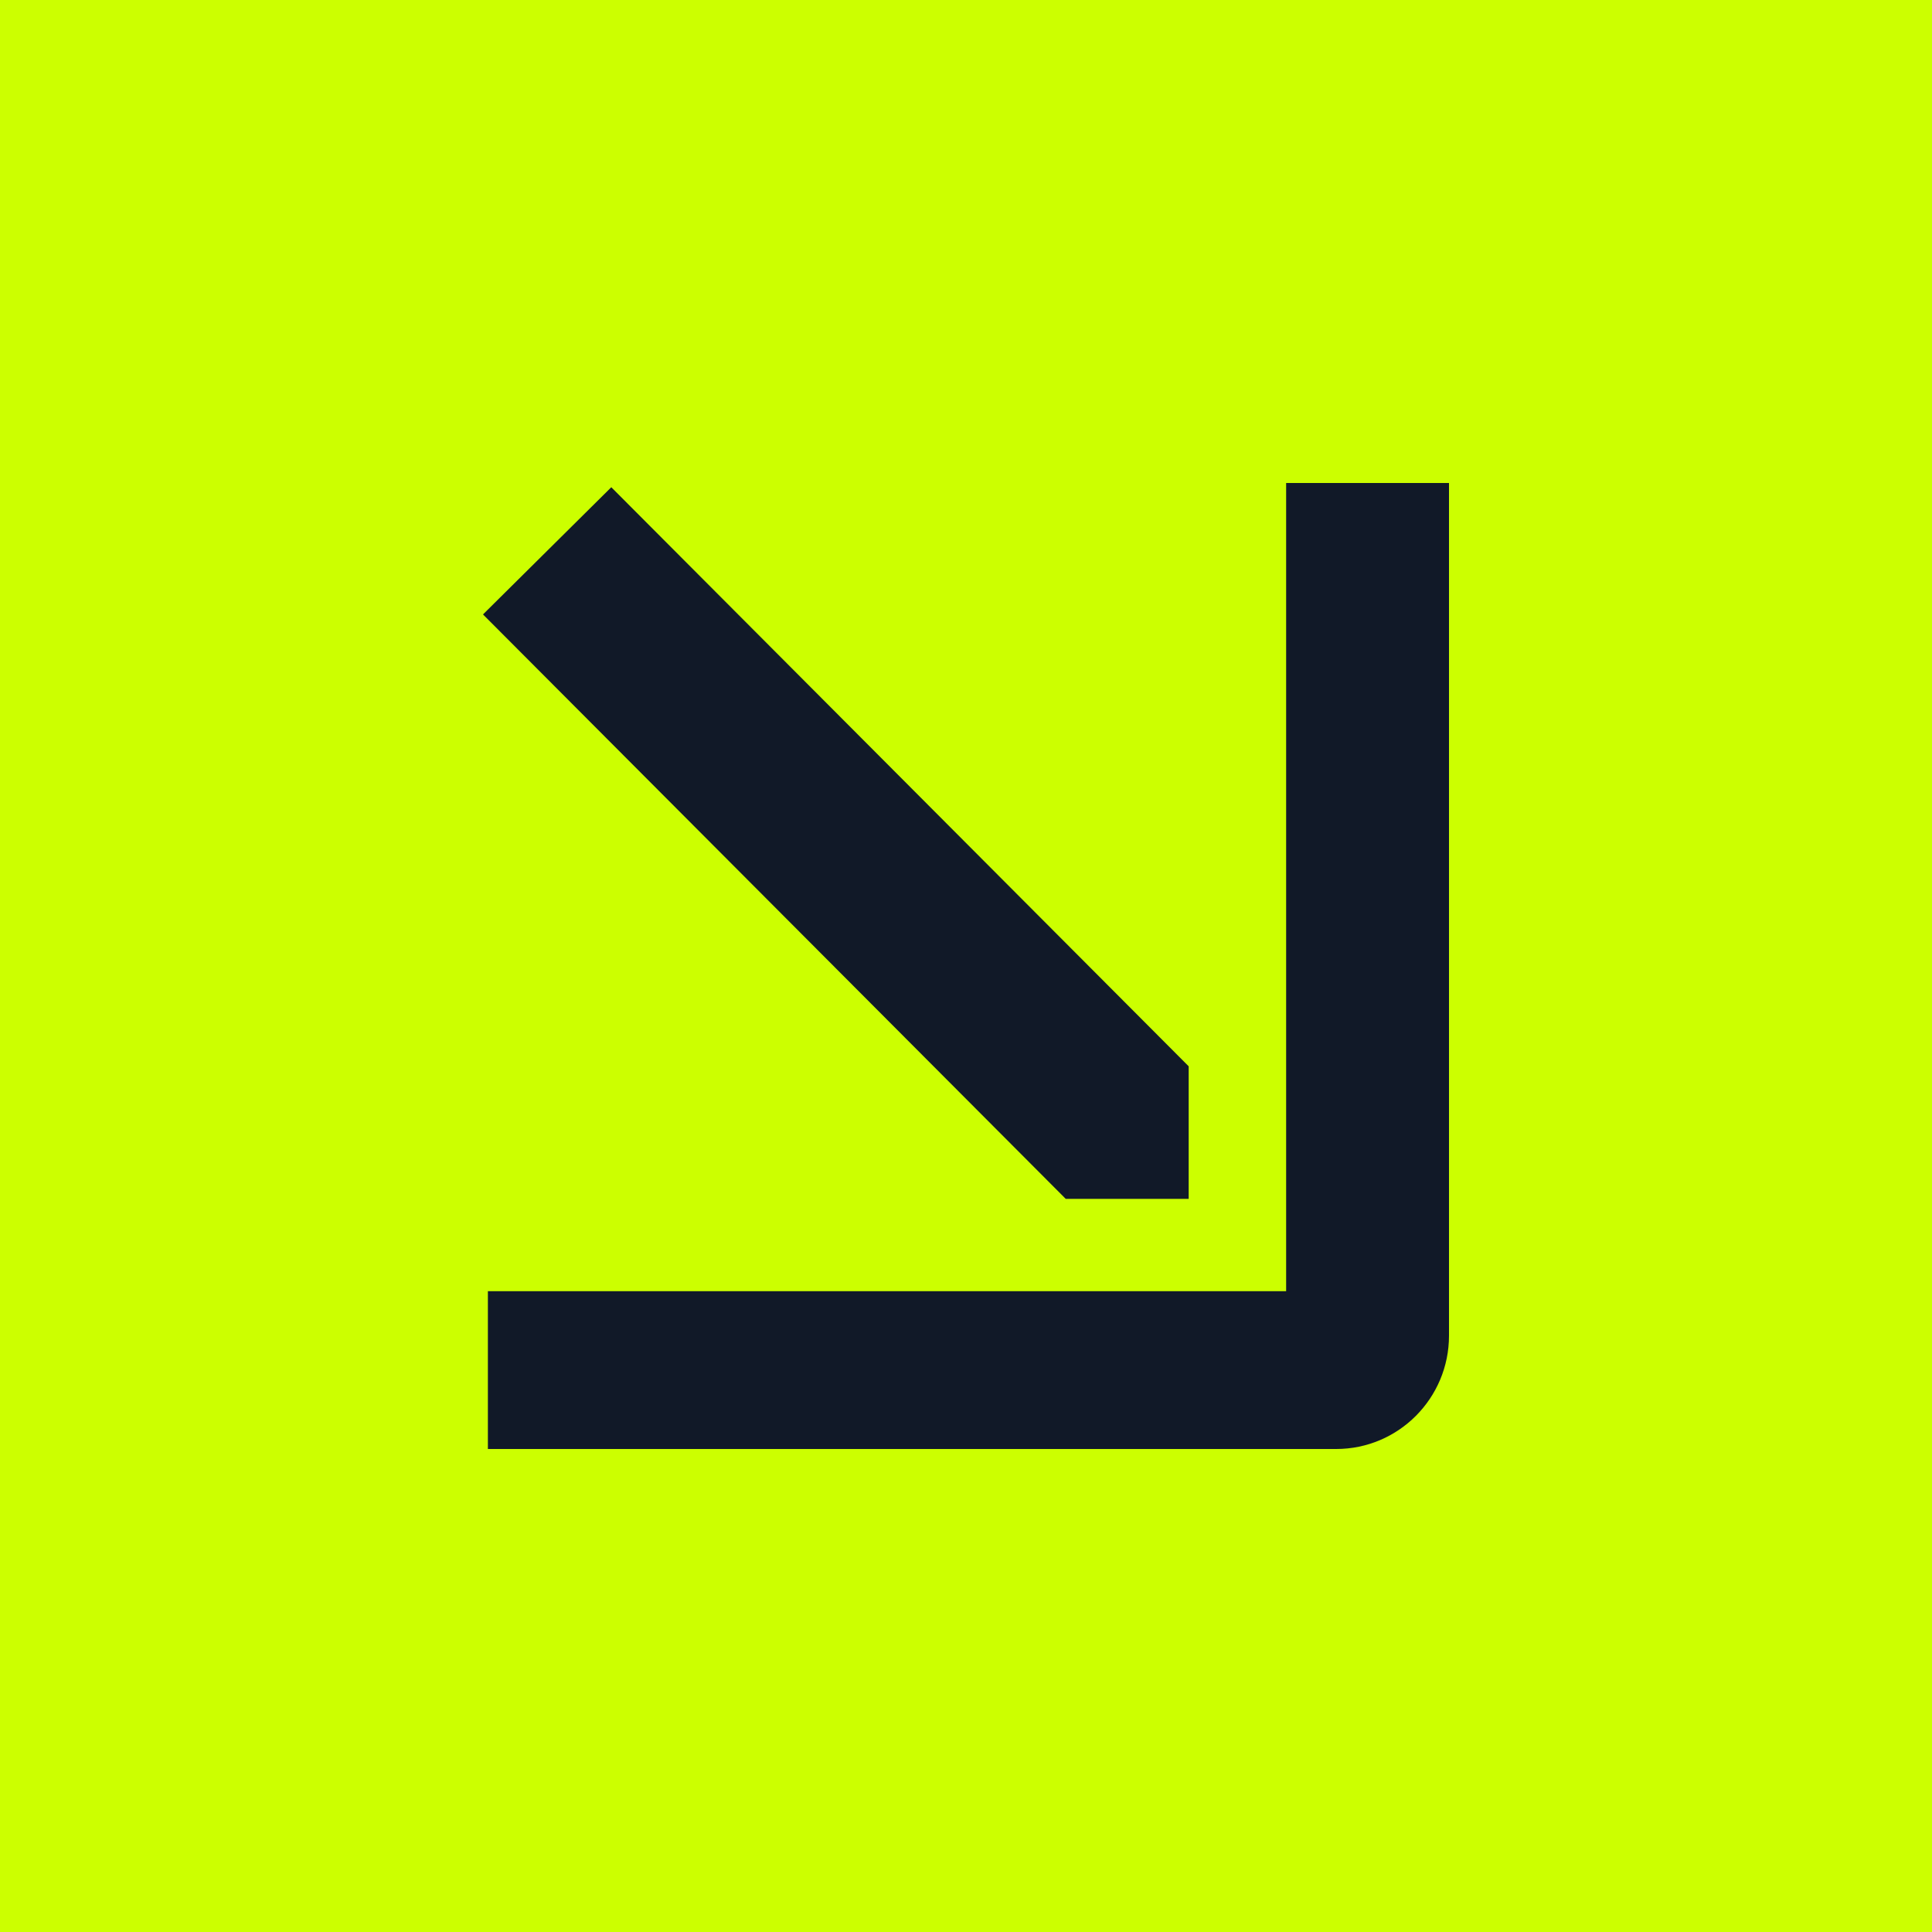
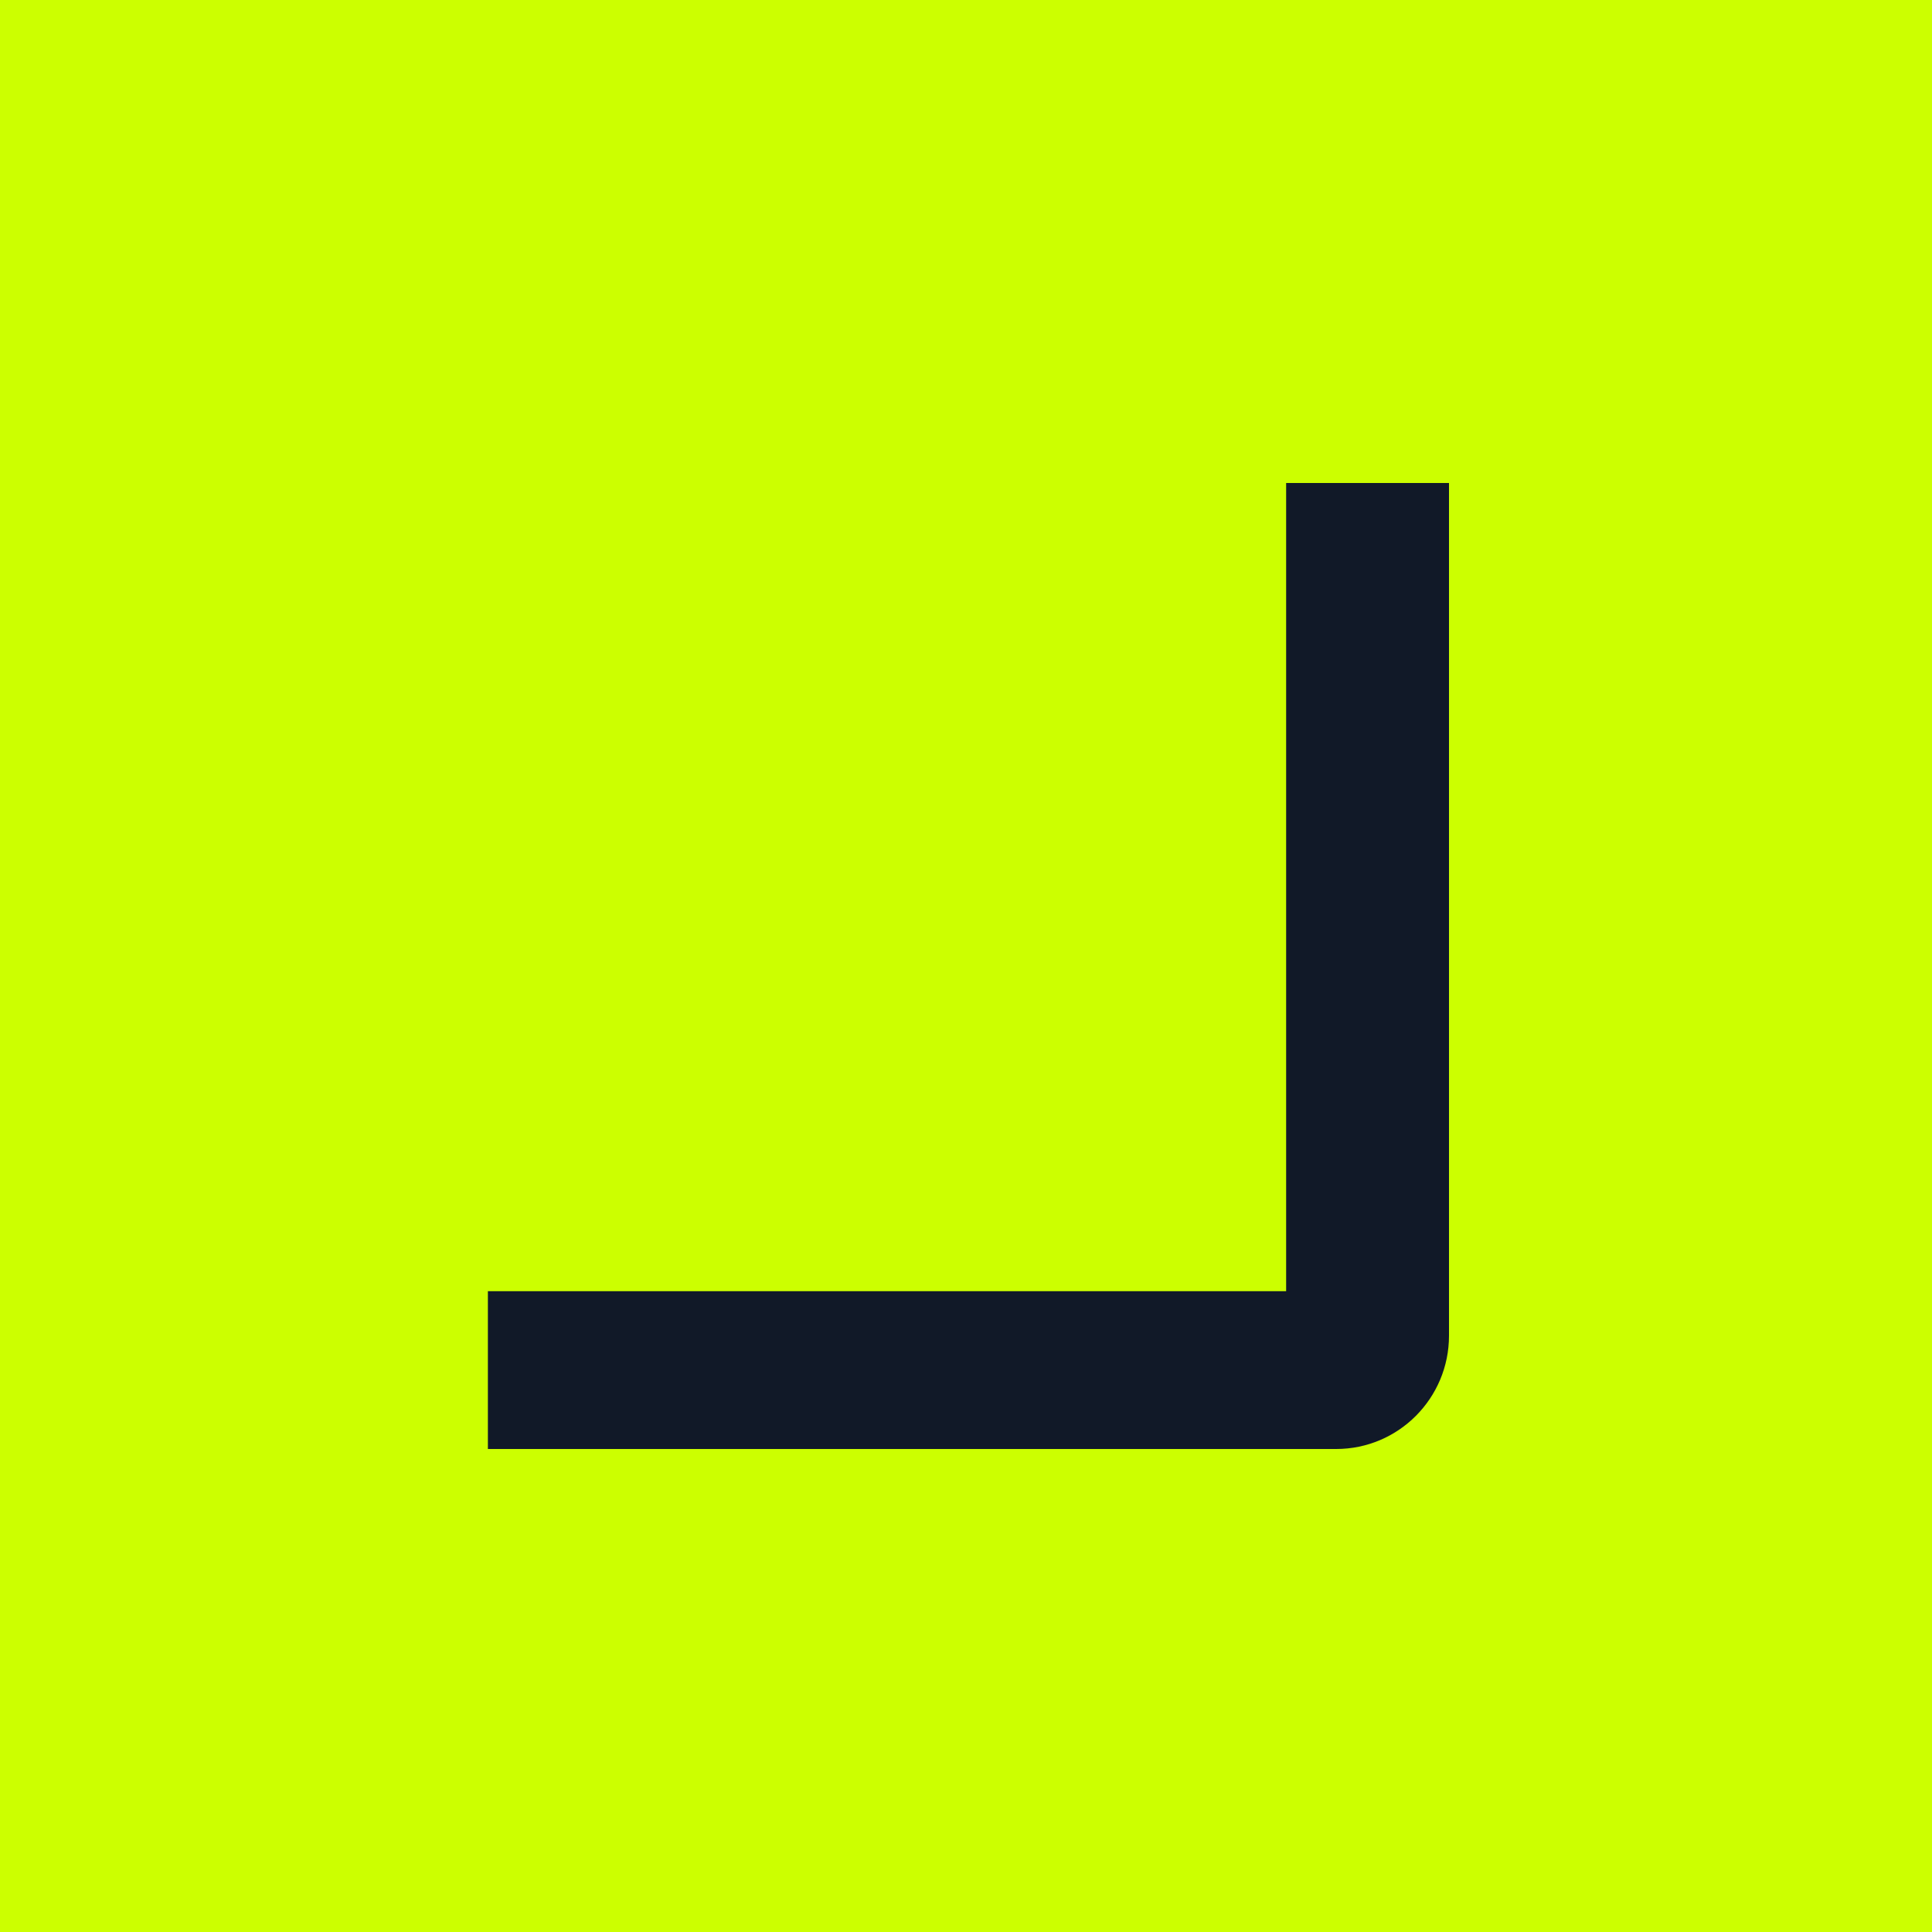
<svg xmlns="http://www.w3.org/2000/svg" version="1.1" width="100" height="100">
  <rect width="100%" height="100%" fill="#808080" stroke="none" />
  <svg width="100" height="100" viewBox="0 0 100 100" fill="none">
    <rect width="100" height="100" fill="#CCFF00" />
-     <path d="M61.526 55.192V62.054H55.163L25 31.803L31.64 25.219L61.526 55.192Z" fill="#111928" />
    <path d="M66.57 25V66.832H25.253V75H69.16C72.385 75 75 72.372 75 69.13V25H66.57Z" fill="#111928" />
  </svg>
  <style>@media (prefers-color-scheme: light) { :root { filter: none; } }
@media (prefers-color-scheme: dark) { :root { filter: none; } }
</style>
</svg>